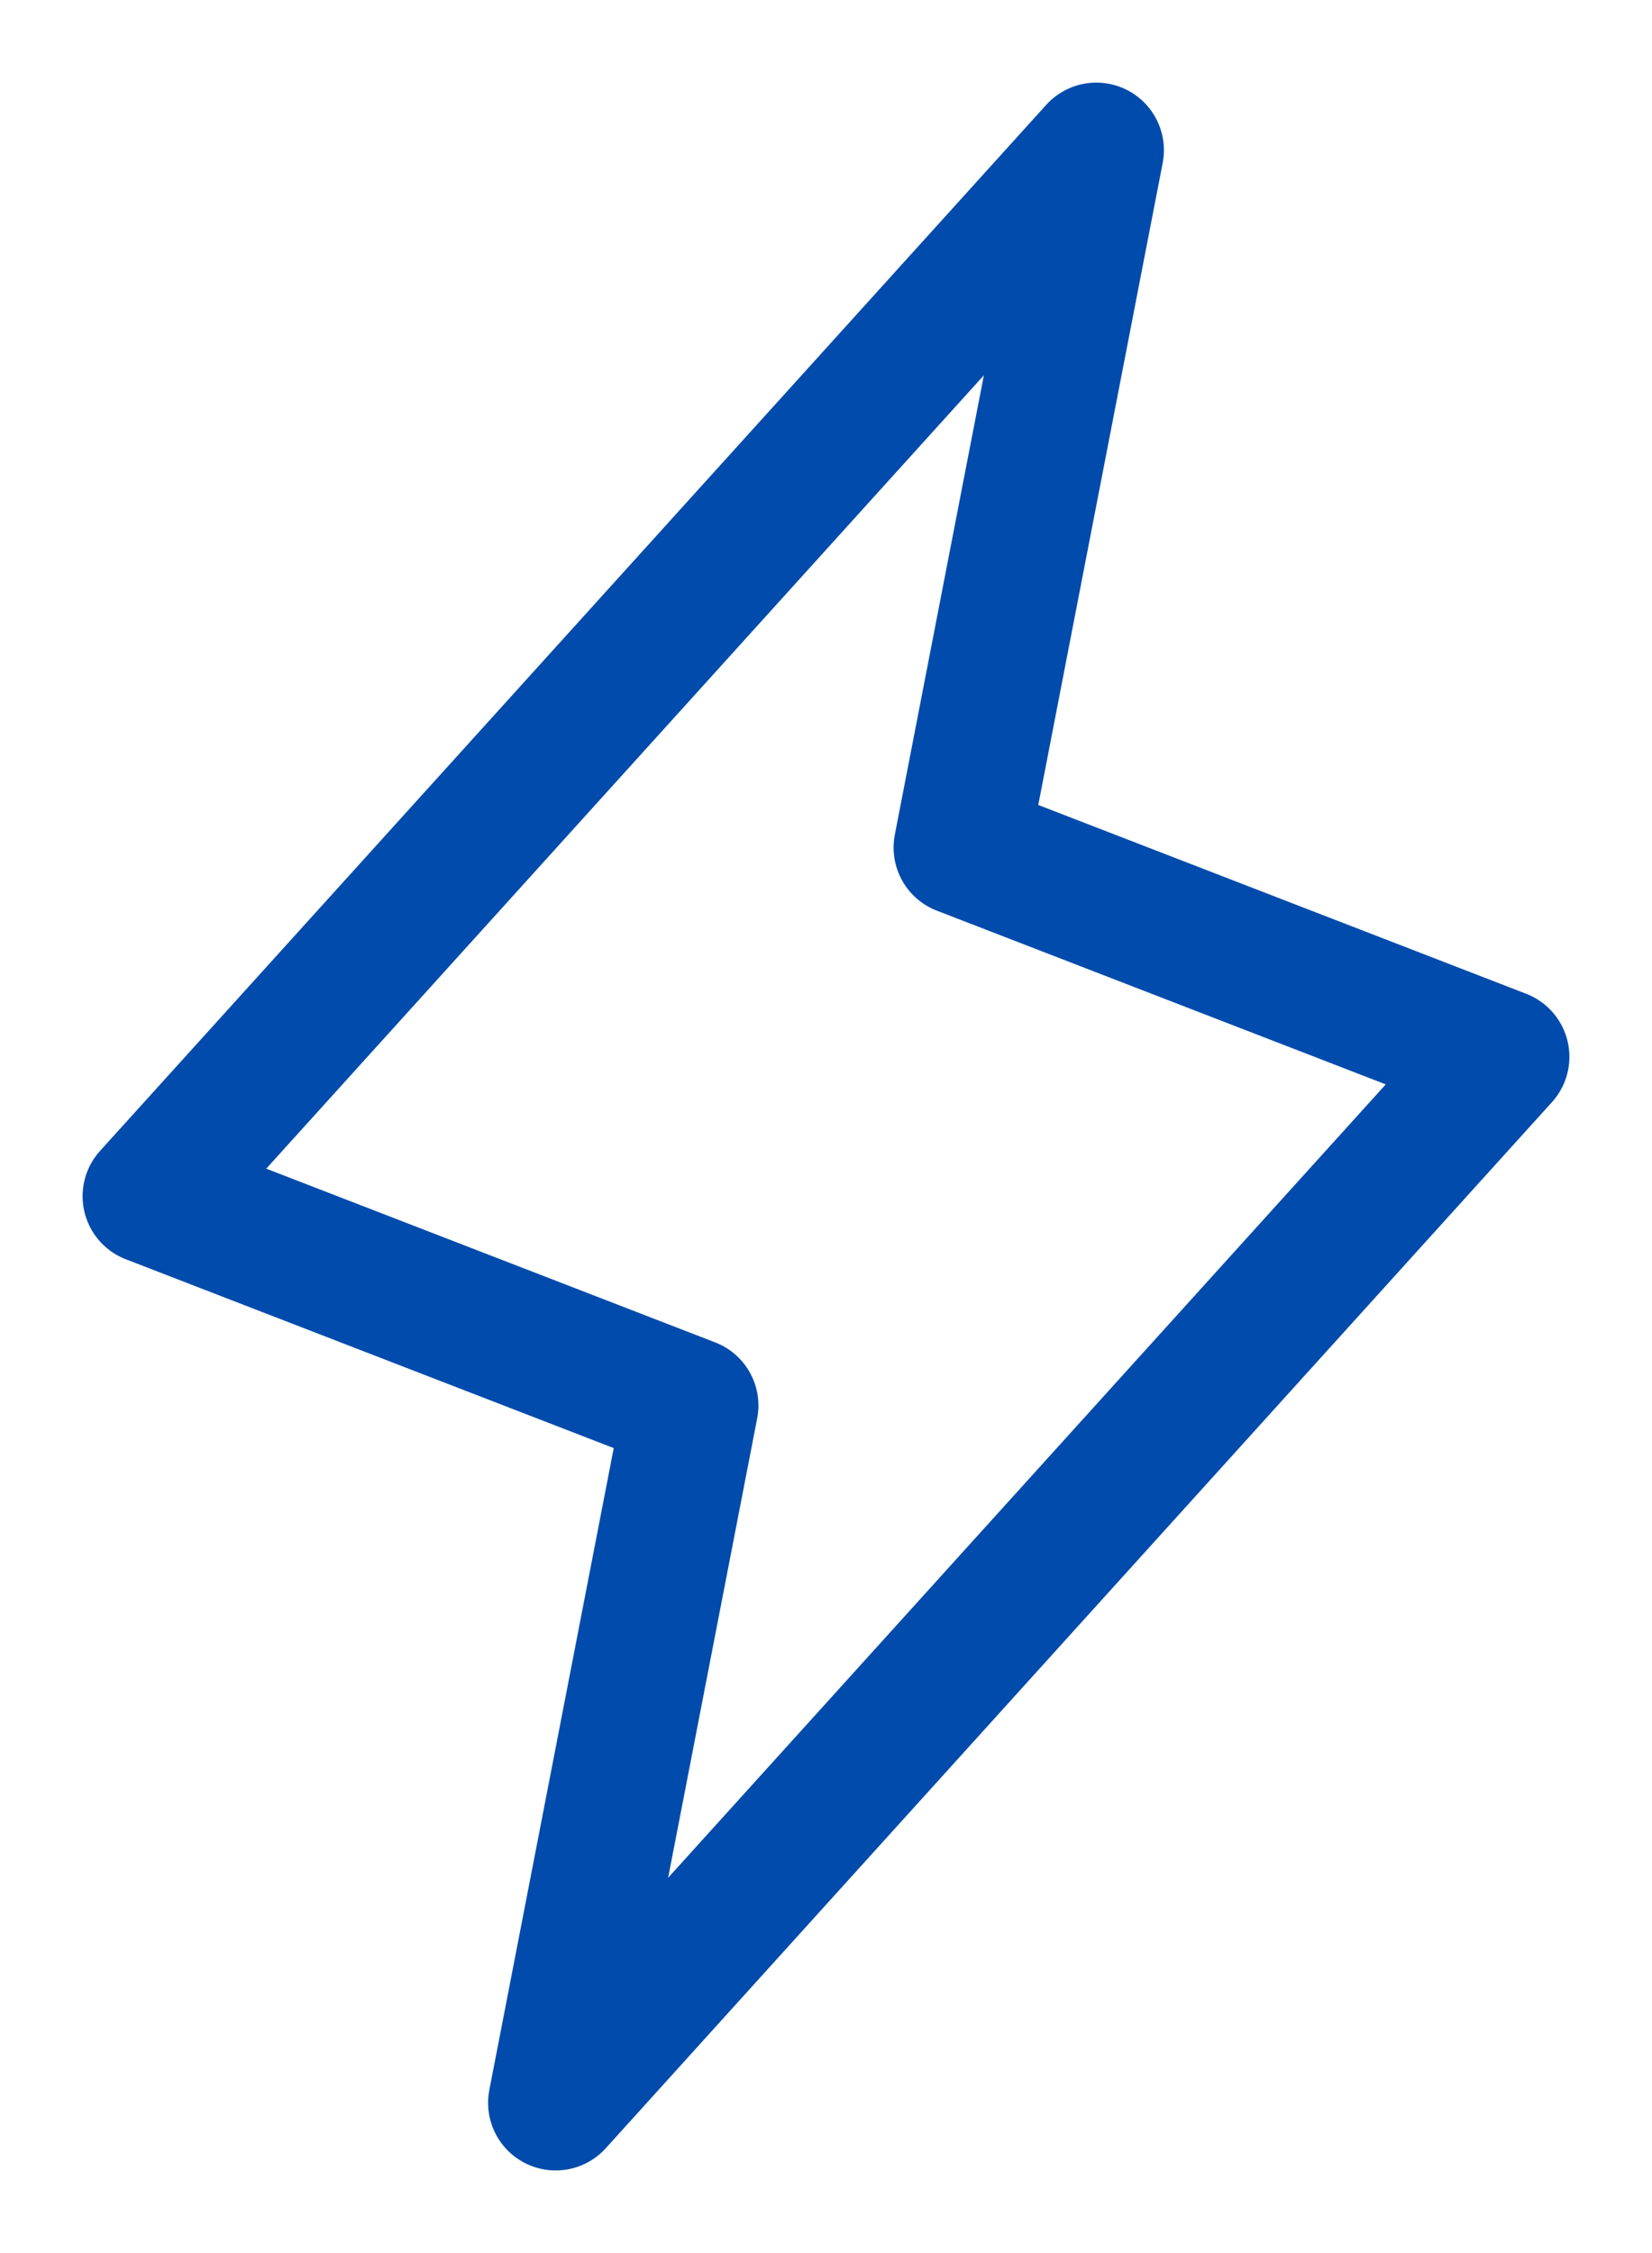
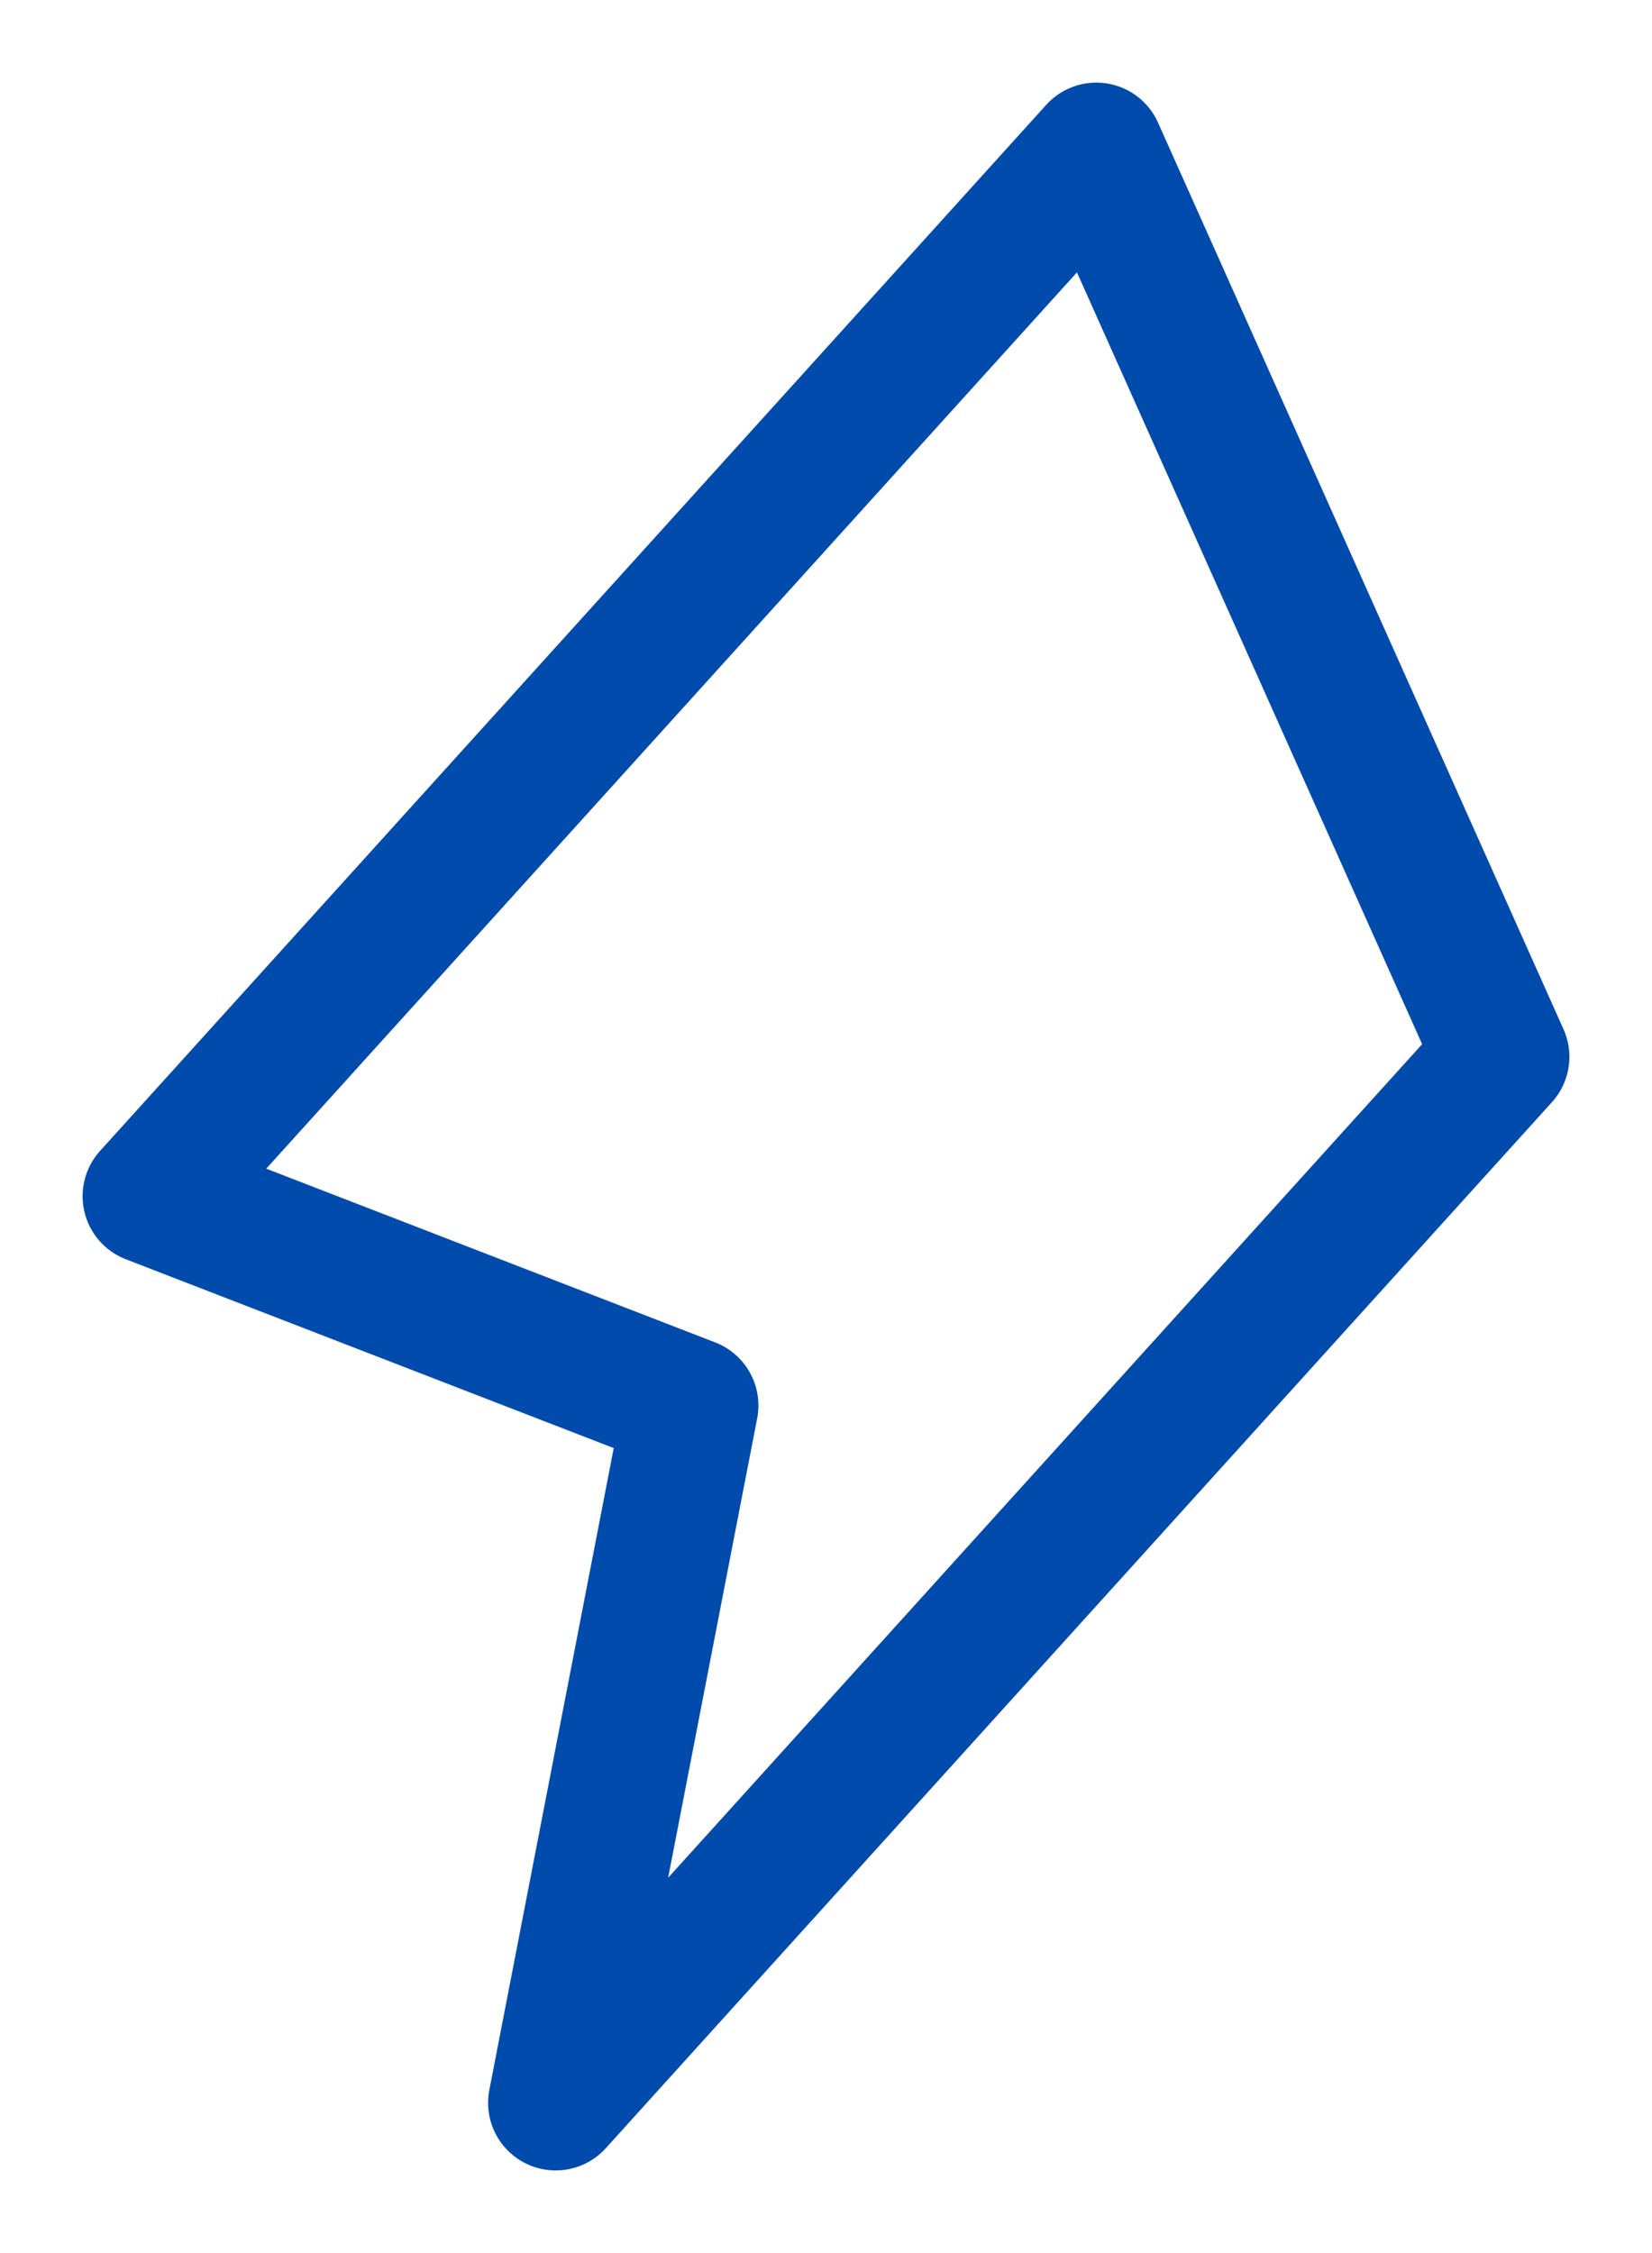
<svg xmlns="http://www.w3.org/2000/svg" width="11" height="15" viewBox="0 0 11 15" fill="none">
-   <path d="M3.7 14L4.6 9.357L1 7.964L7.3 1L6.4 5.643L10 7.036L3.7 14Z" stroke="#014BAC" stroke-width="0.9" stroke-linecap="round" stroke-linejoin="round" />
+   <path d="M3.7 14L4.6 9.357L1 7.964L7.3 1L10 7.036L3.7 14Z" stroke="#014BAC" stroke-width="0.9" stroke-linecap="round" stroke-linejoin="round" />
</svg>